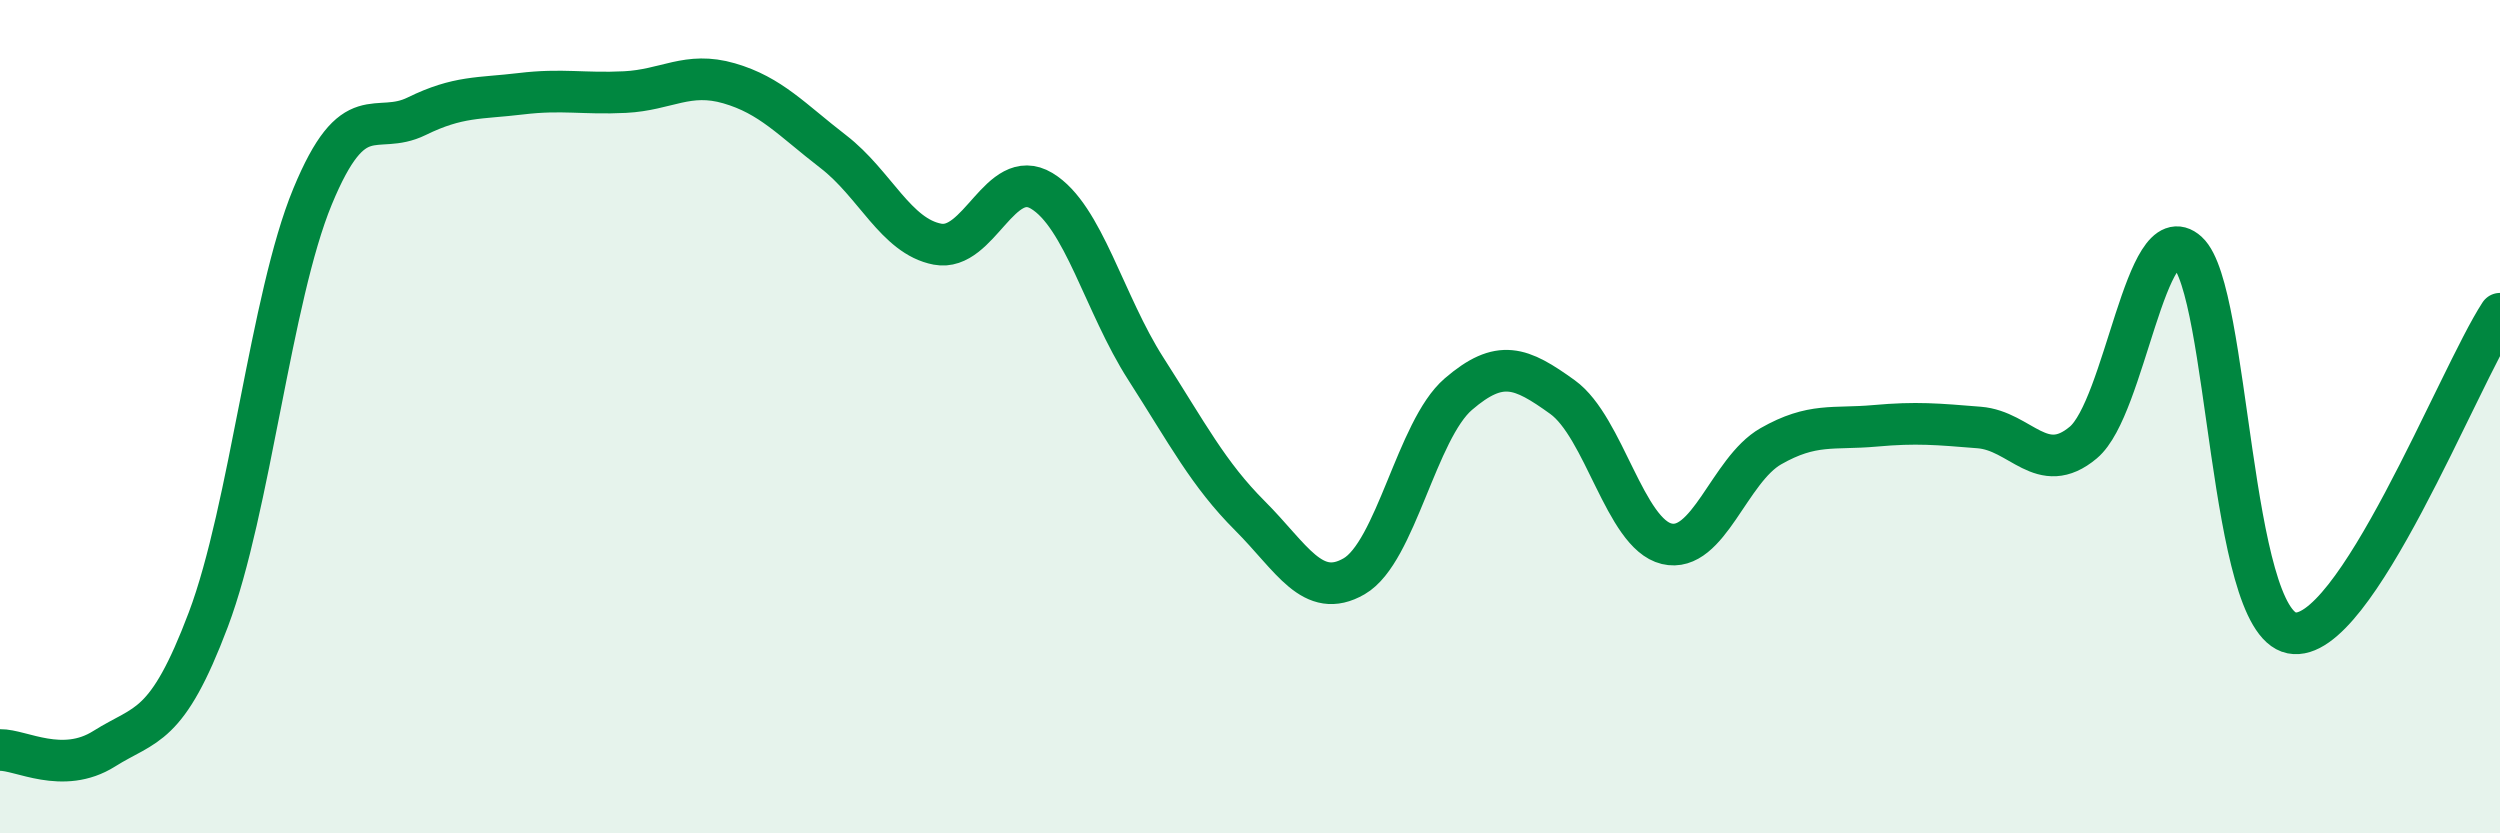
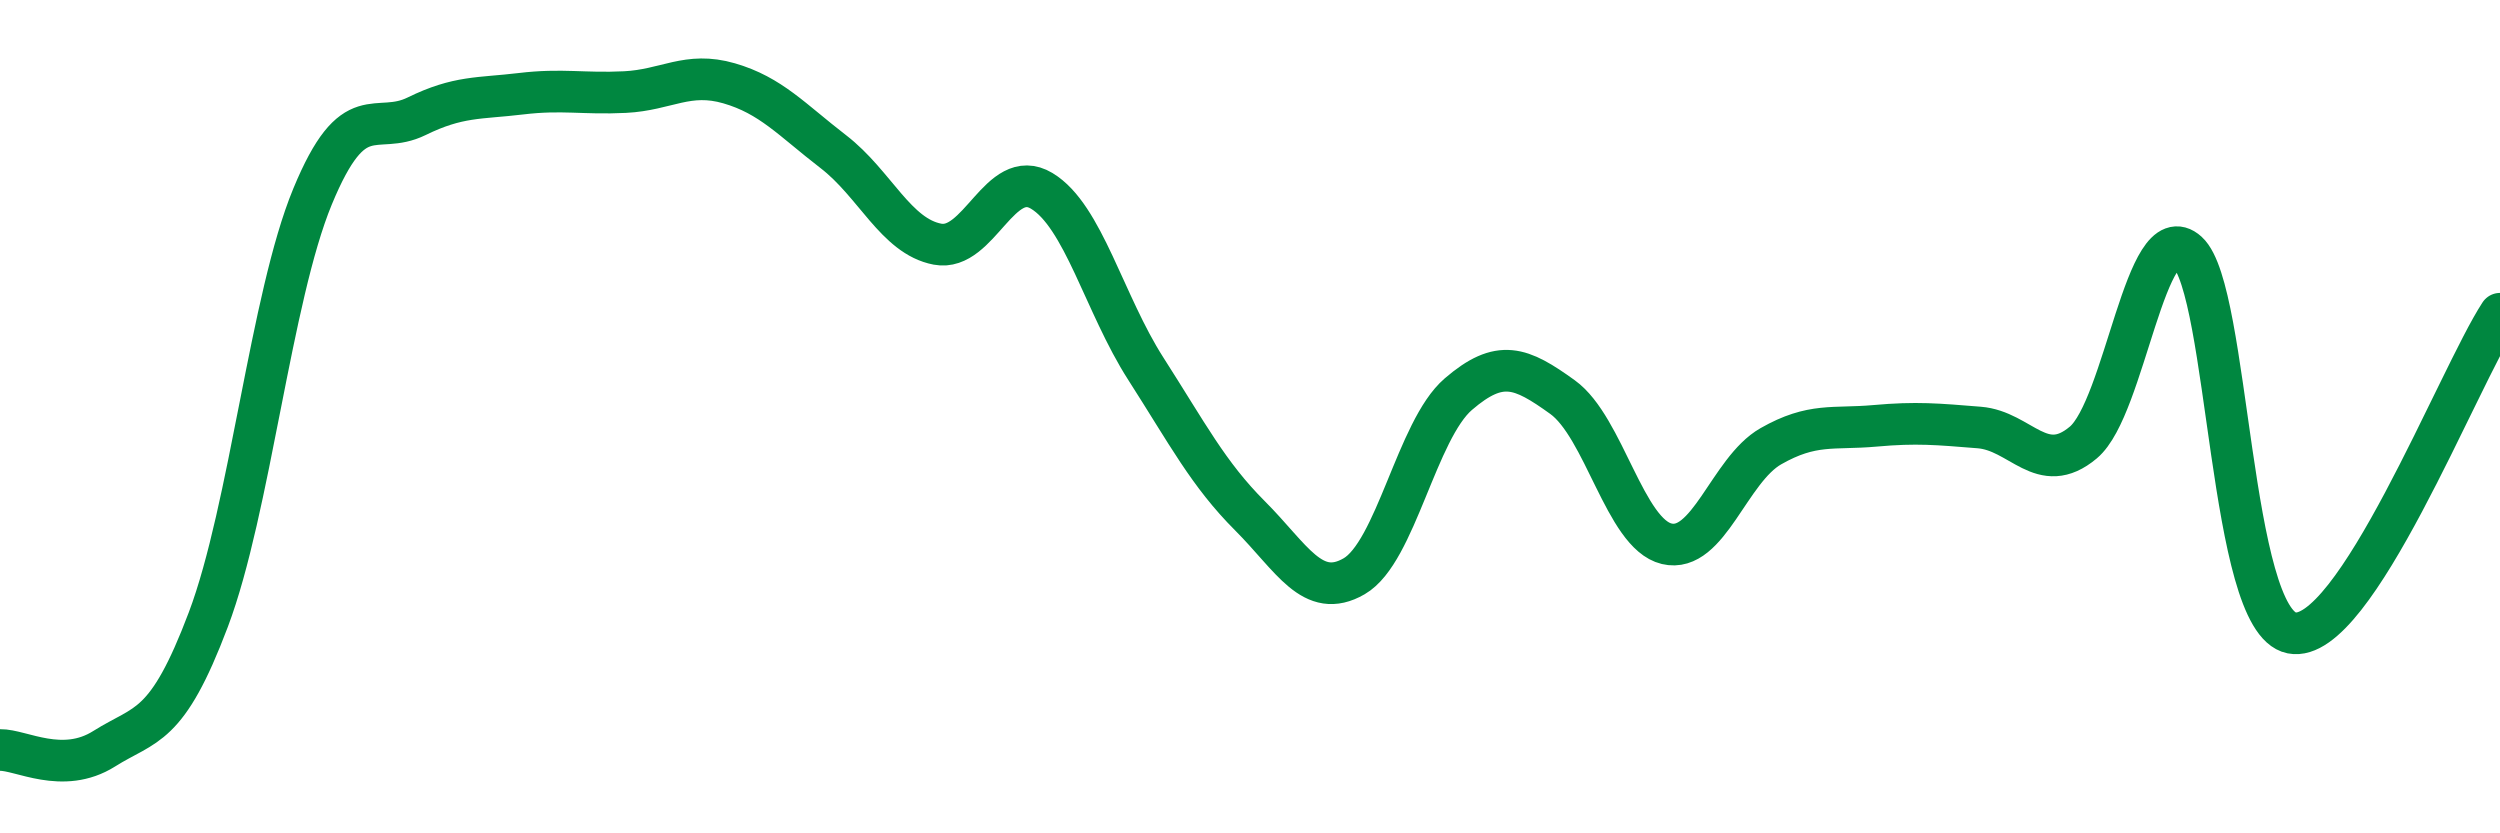
<svg xmlns="http://www.w3.org/2000/svg" width="60" height="20" viewBox="0 0 60 20">
-   <path d="M 0,18 C 0.5,17.99 1.5,18.6 2.5,17.97 C 3.5,17.34 4,17.52 5,14.87 C 6,12.22 6.5,7.14 7.5,4.72 C 8.5,2.3 9,3.28 10,2.79 C 11,2.3 11.5,2.37 12.5,2.25 C 13.5,2.13 14,2.26 15,2.21 C 16,2.16 16.5,1.71 17.5,2 C 18.5,2.29 19,2.87 20,3.64 C 21,4.41 21.5,5.67 22.5,5.86 C 23.5,6.05 24,3.98 25,4.58 C 26,5.18 26.5,7.29 27.5,8.85 C 28.5,10.41 29,11.38 30,12.38 C 31,13.38 31.5,14.41 32.5,13.83 C 33.5,13.25 34,10.32 35,9.46 C 36,8.6 36.5,8.81 37.5,9.53 C 38.5,10.25 39,12.81 40,13.05 C 41,13.29 41.5,11.28 42.5,10.71 C 43.5,10.14 44,10.31 45,10.22 C 46,10.13 46.5,10.18 47.5,10.26 C 48.5,10.34 49,11.46 50,10.62 C 51,9.78 51.5,5.14 52.5,6.05 C 53.5,6.96 53.5,14.89 55,15.19 C 56.5,15.49 59,9.06 60,7.53L60 20L0 20Z" fill="#008740" opacity="0.1" stroke-linecap="round" stroke-linejoin="round" />
  <path d="M 0,18 C 0.5,17.99 1.5,18.6 2.5,17.97 C 3.5,17.34 4,17.52 5,14.87 C 6,12.22 6.5,7.14 7.5,4.72 C 8.5,2.3 9,3.28 10,2.79 C 11,2.3 11.5,2.37 12.5,2.25 C 13.5,2.13 14,2.26 15,2.21 C 16,2.16 16.5,1.71 17.5,2 C 18.5,2.29 19,2.87 20,3.64 C 21,4.41 21.5,5.67 22.5,5.86 C 23.5,6.05 24,3.98 25,4.58 C 26,5.18 26.5,7.29 27.5,8.85 C 28.5,10.41 29,11.38 30,12.38 C 31,13.38 31.5,14.41 32.5,13.83 C 33.5,13.25 34,10.32 35,9.46 C 36,8.6 36.5,8.81 37.5,9.53 C 38.5,10.25 39,12.81 40,13.05 C 41,13.29 41.5,11.28 42.5,10.71 C 43.5,10.14 44,10.31 45,10.22 C 46,10.13 46.5,10.18 47.5,10.26 C 48.5,10.34 49,11.46 50,10.62 C 51,9.78 51.5,5.14 52.5,6.05 C 53.5,6.96 53.5,14.89 55,15.19 C 56.5,15.49 59,9.06 60,7.53" stroke="#008740" stroke-width="1" fill="none" stroke-linecap="round" stroke-linejoin="round" />
</svg>